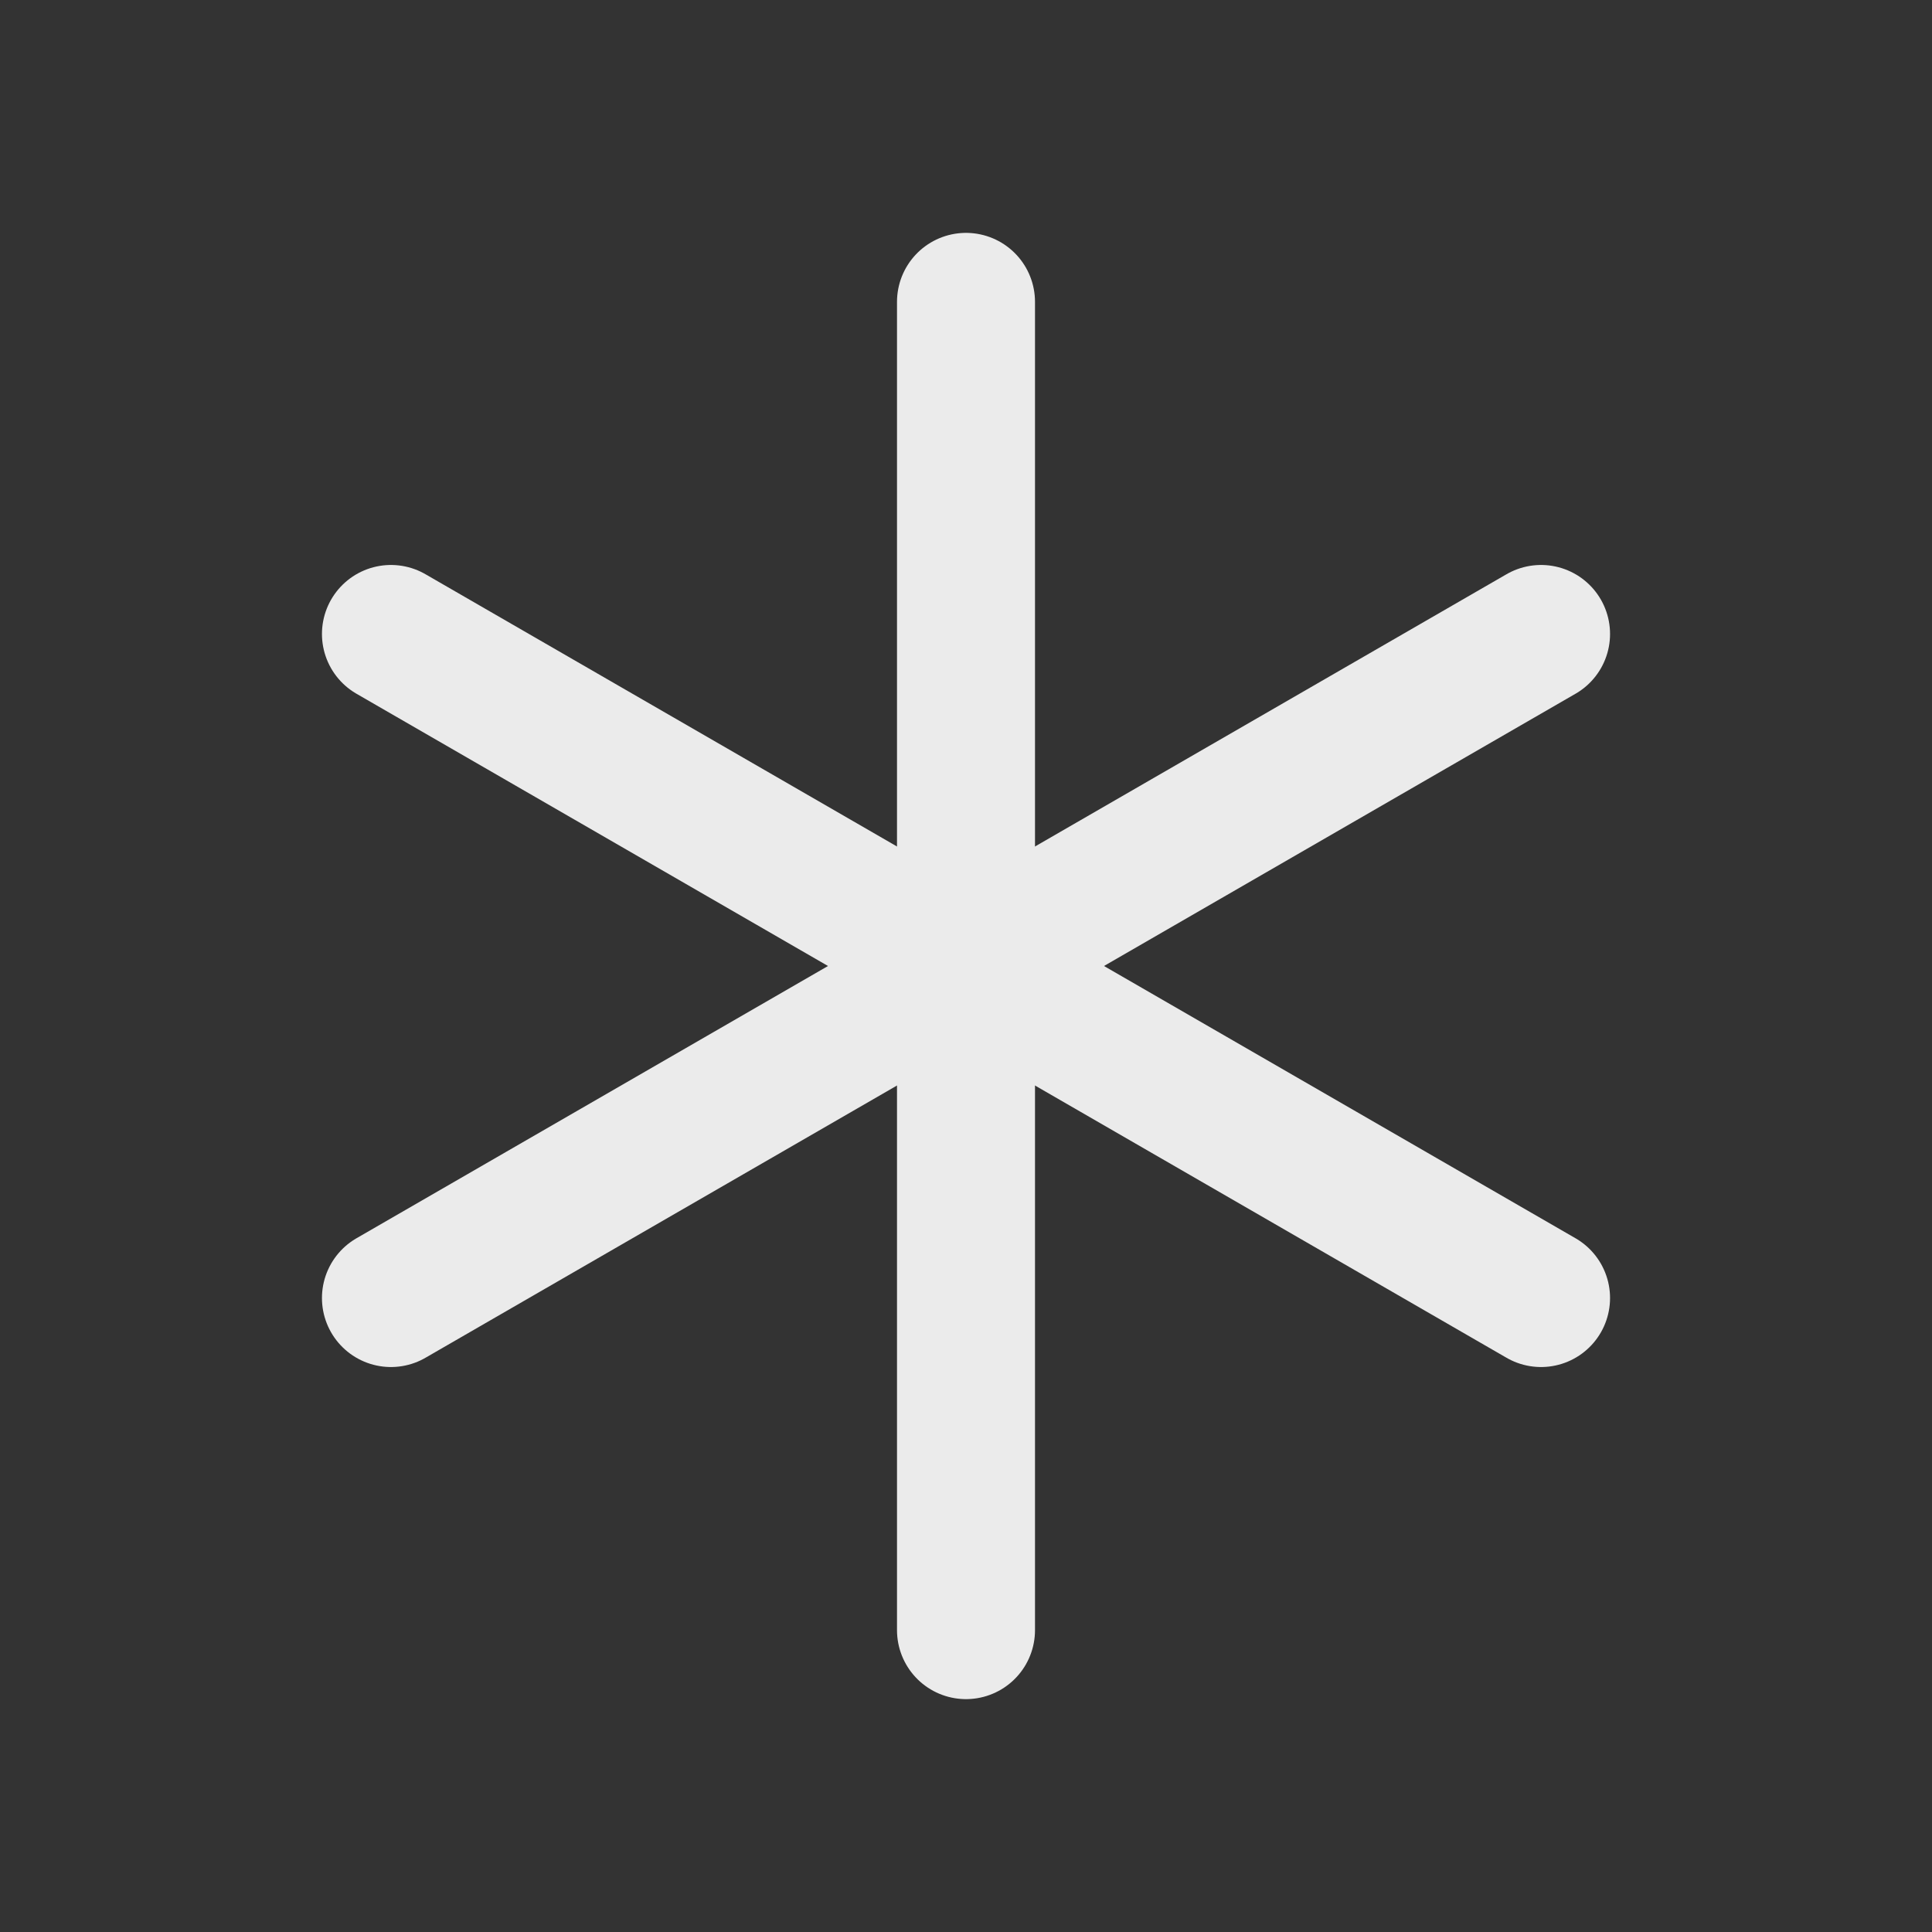
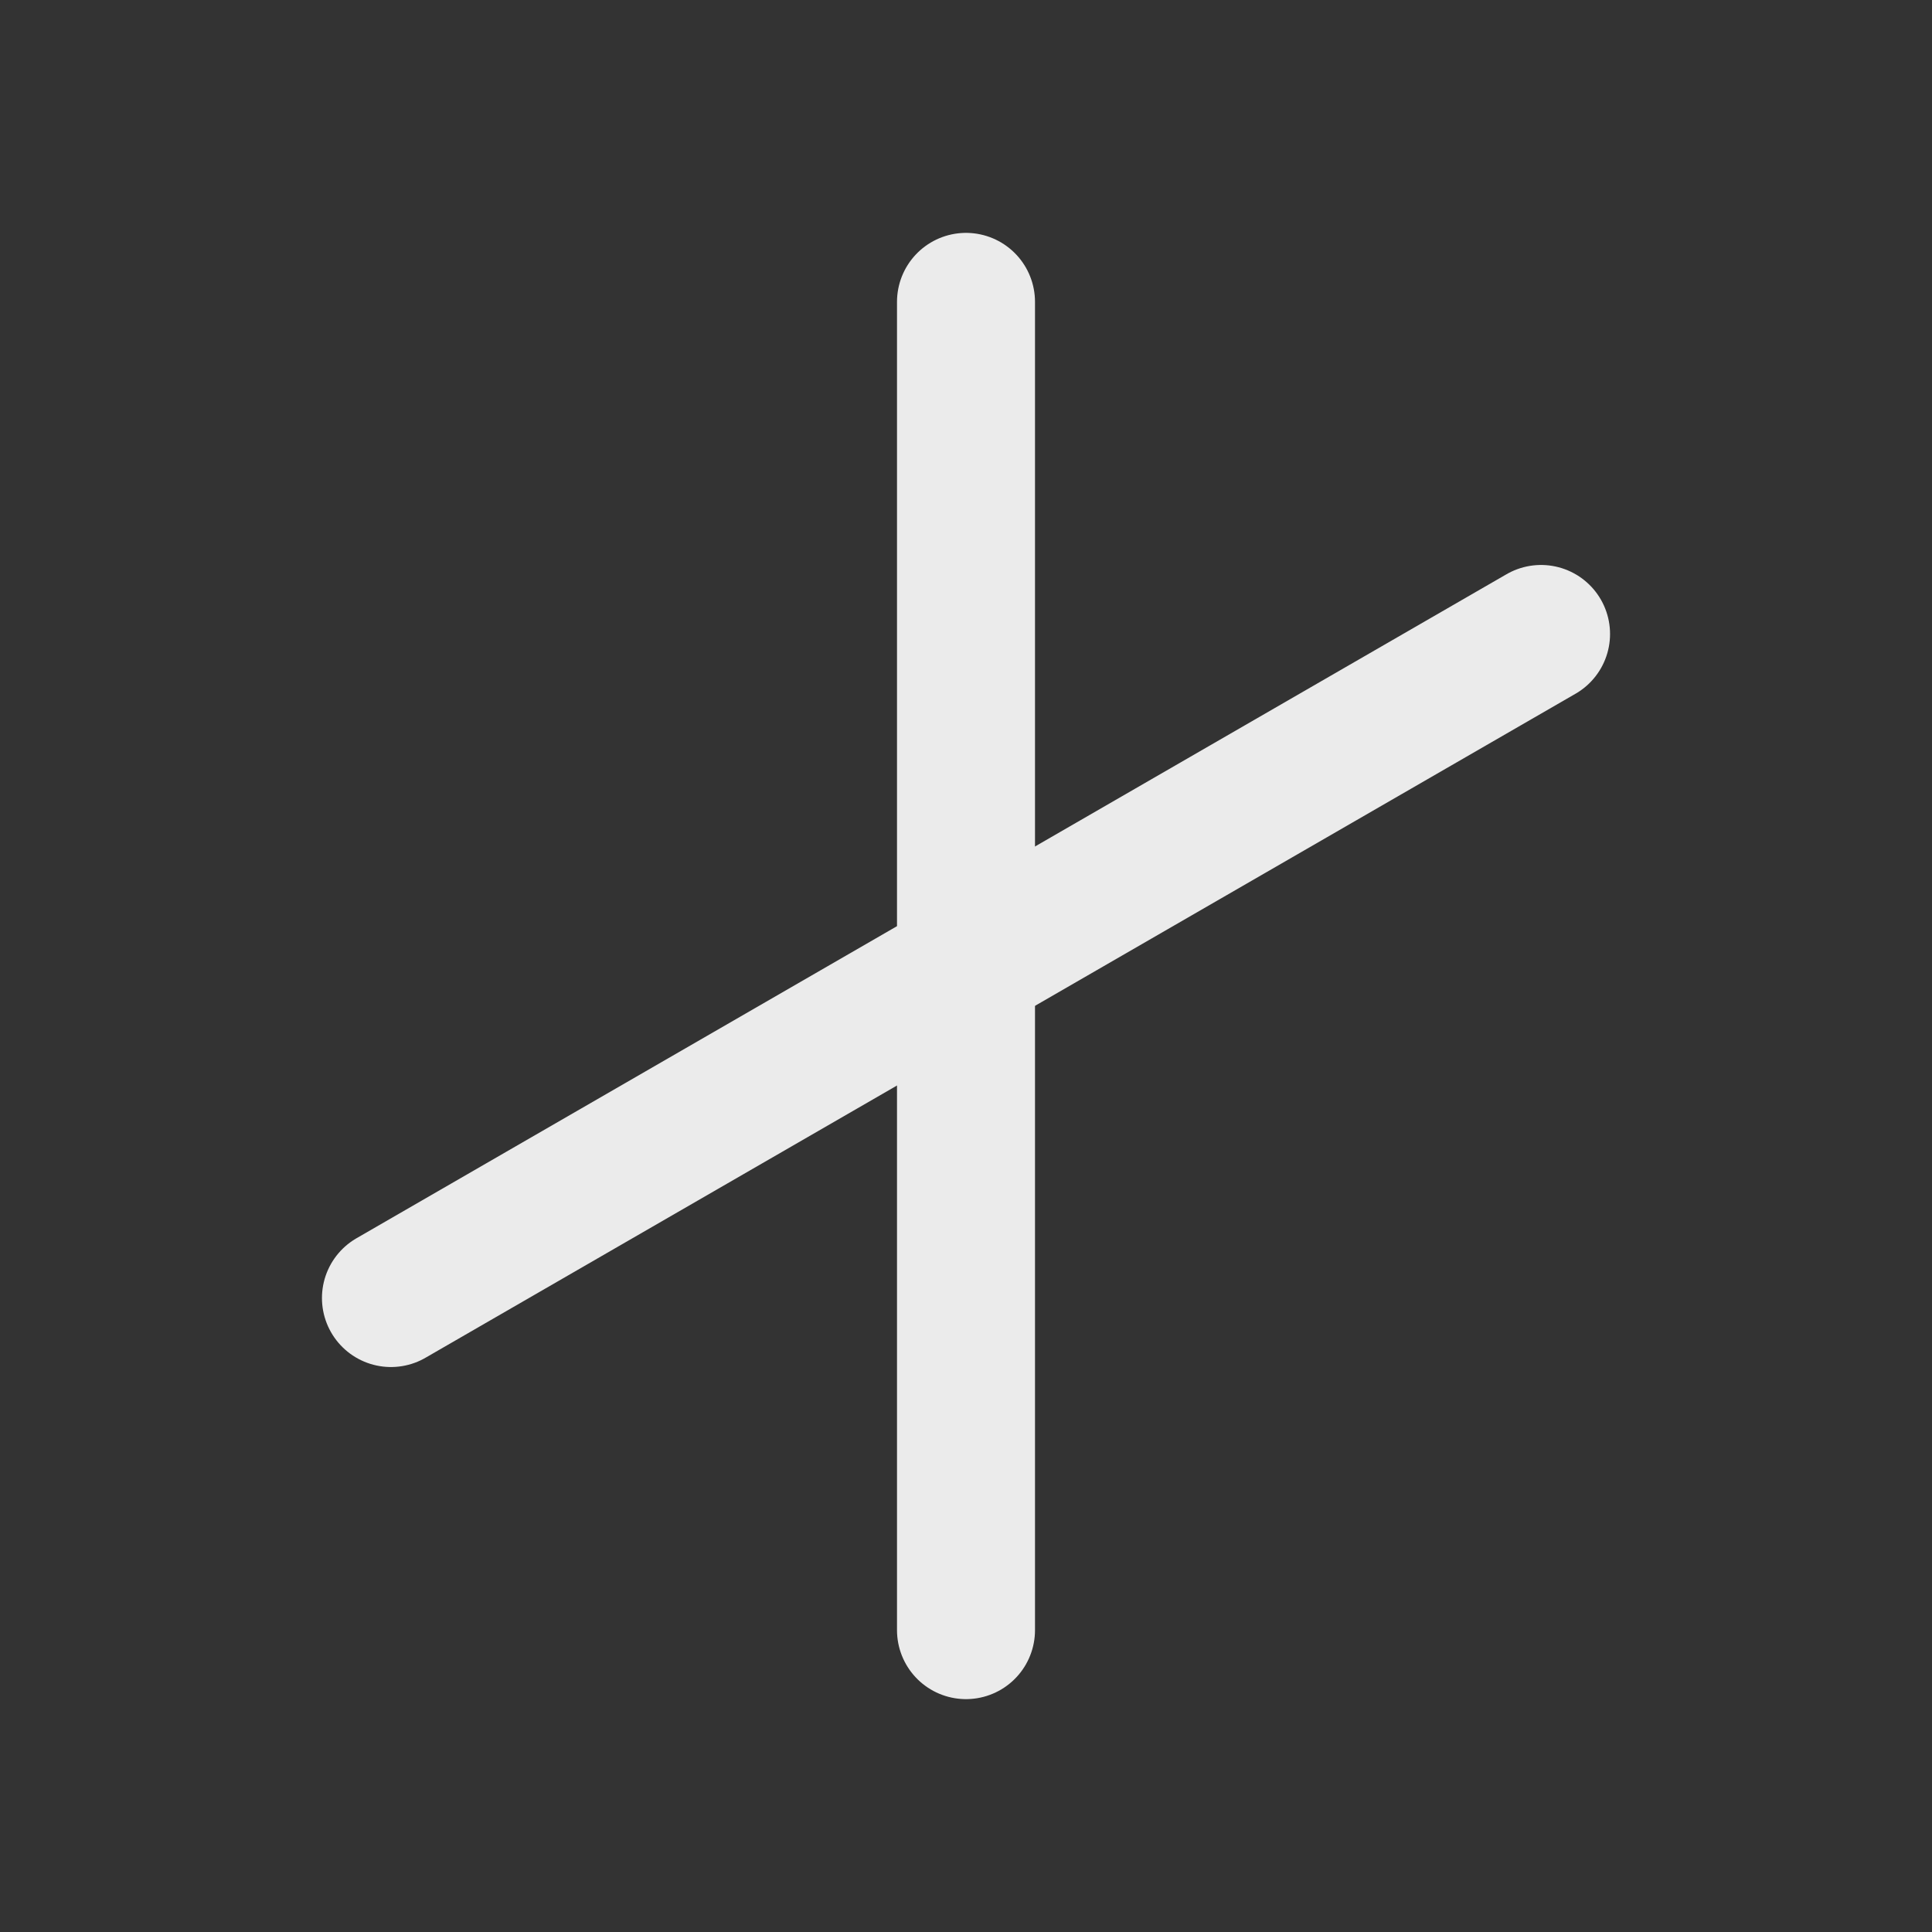
<svg xmlns="http://www.w3.org/2000/svg" fill="none" viewBox="0 0 28 28" height="28" width="28">
  <rect x="0" y="0" width="28" height="28" fill="#333333" stroke="none" />
  <path stroke-linejoin="round" stroke-linecap="round" stroke-width="2" stroke="#EBEBEB" d="M14 4.375V23.625" />
-   <path stroke-linejoin="round" stroke-linecap="round" stroke-width="2" stroke="#EBEBEB" d="M5.666 9.188L22.334 18.812" />
  <path stroke-linejoin="round" stroke-linecap="round" stroke-width="2" stroke="#EBEBEB" d="M5.666 18.812L22.334 9.188" />
</svg>